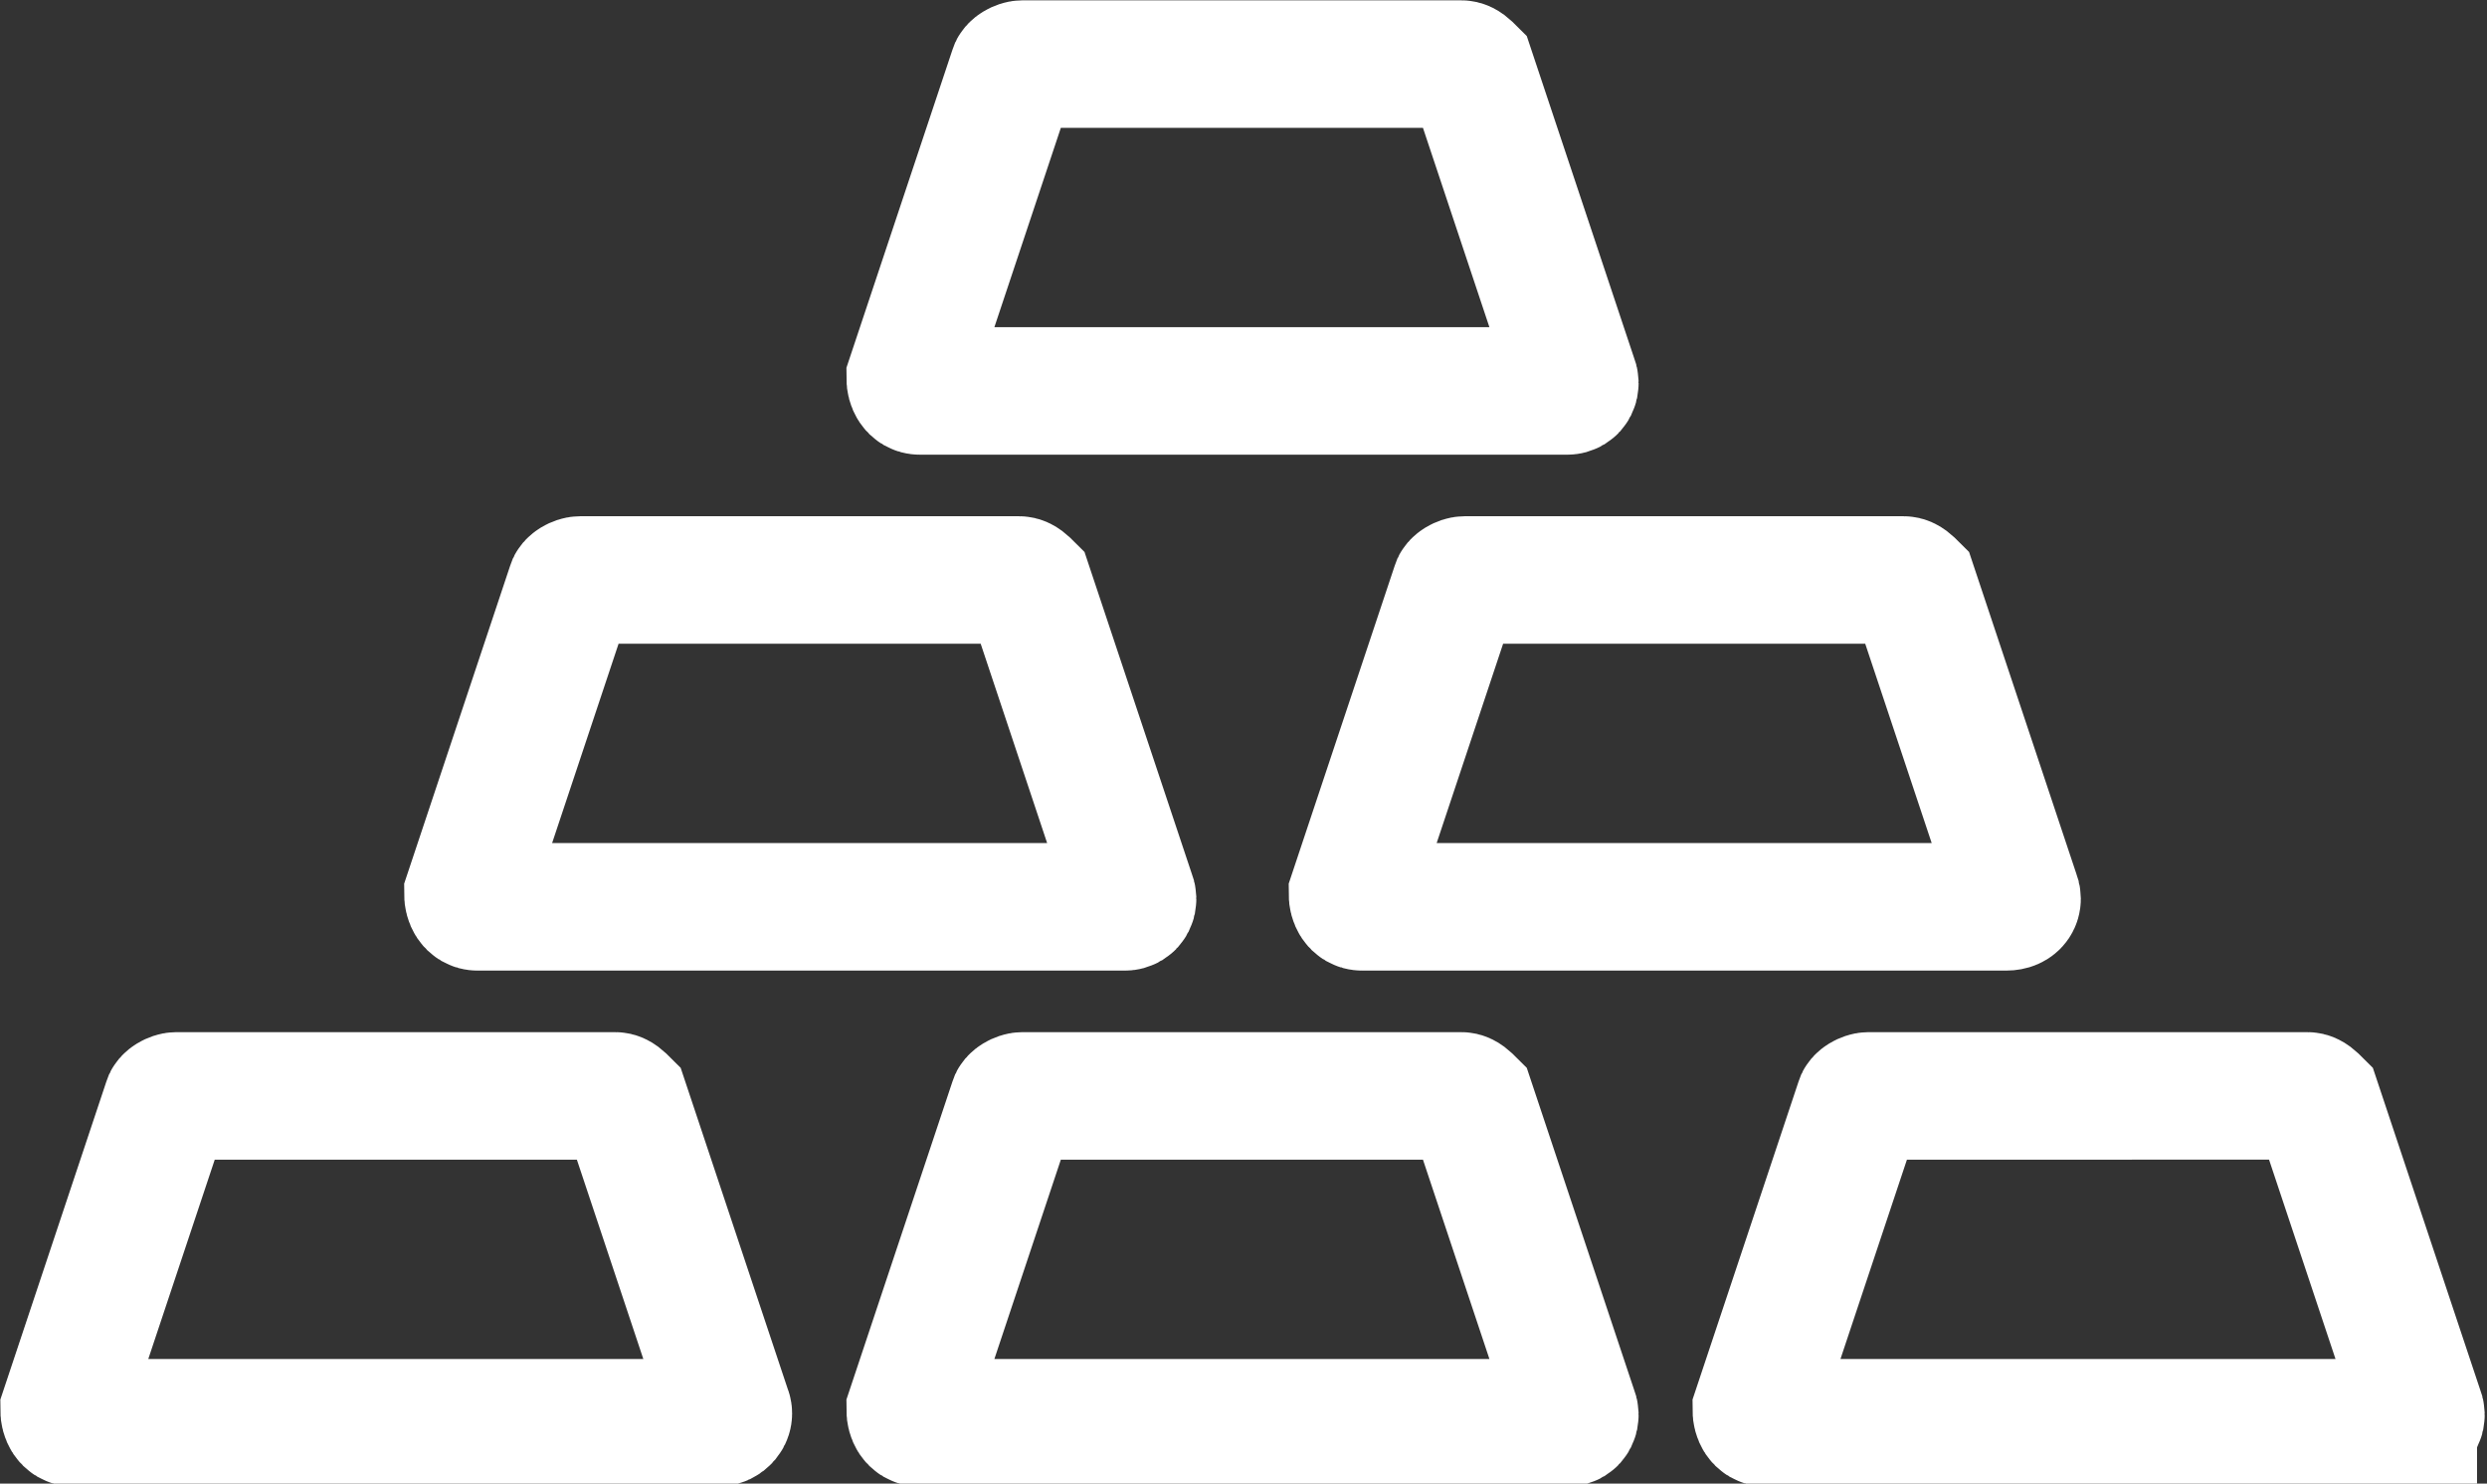
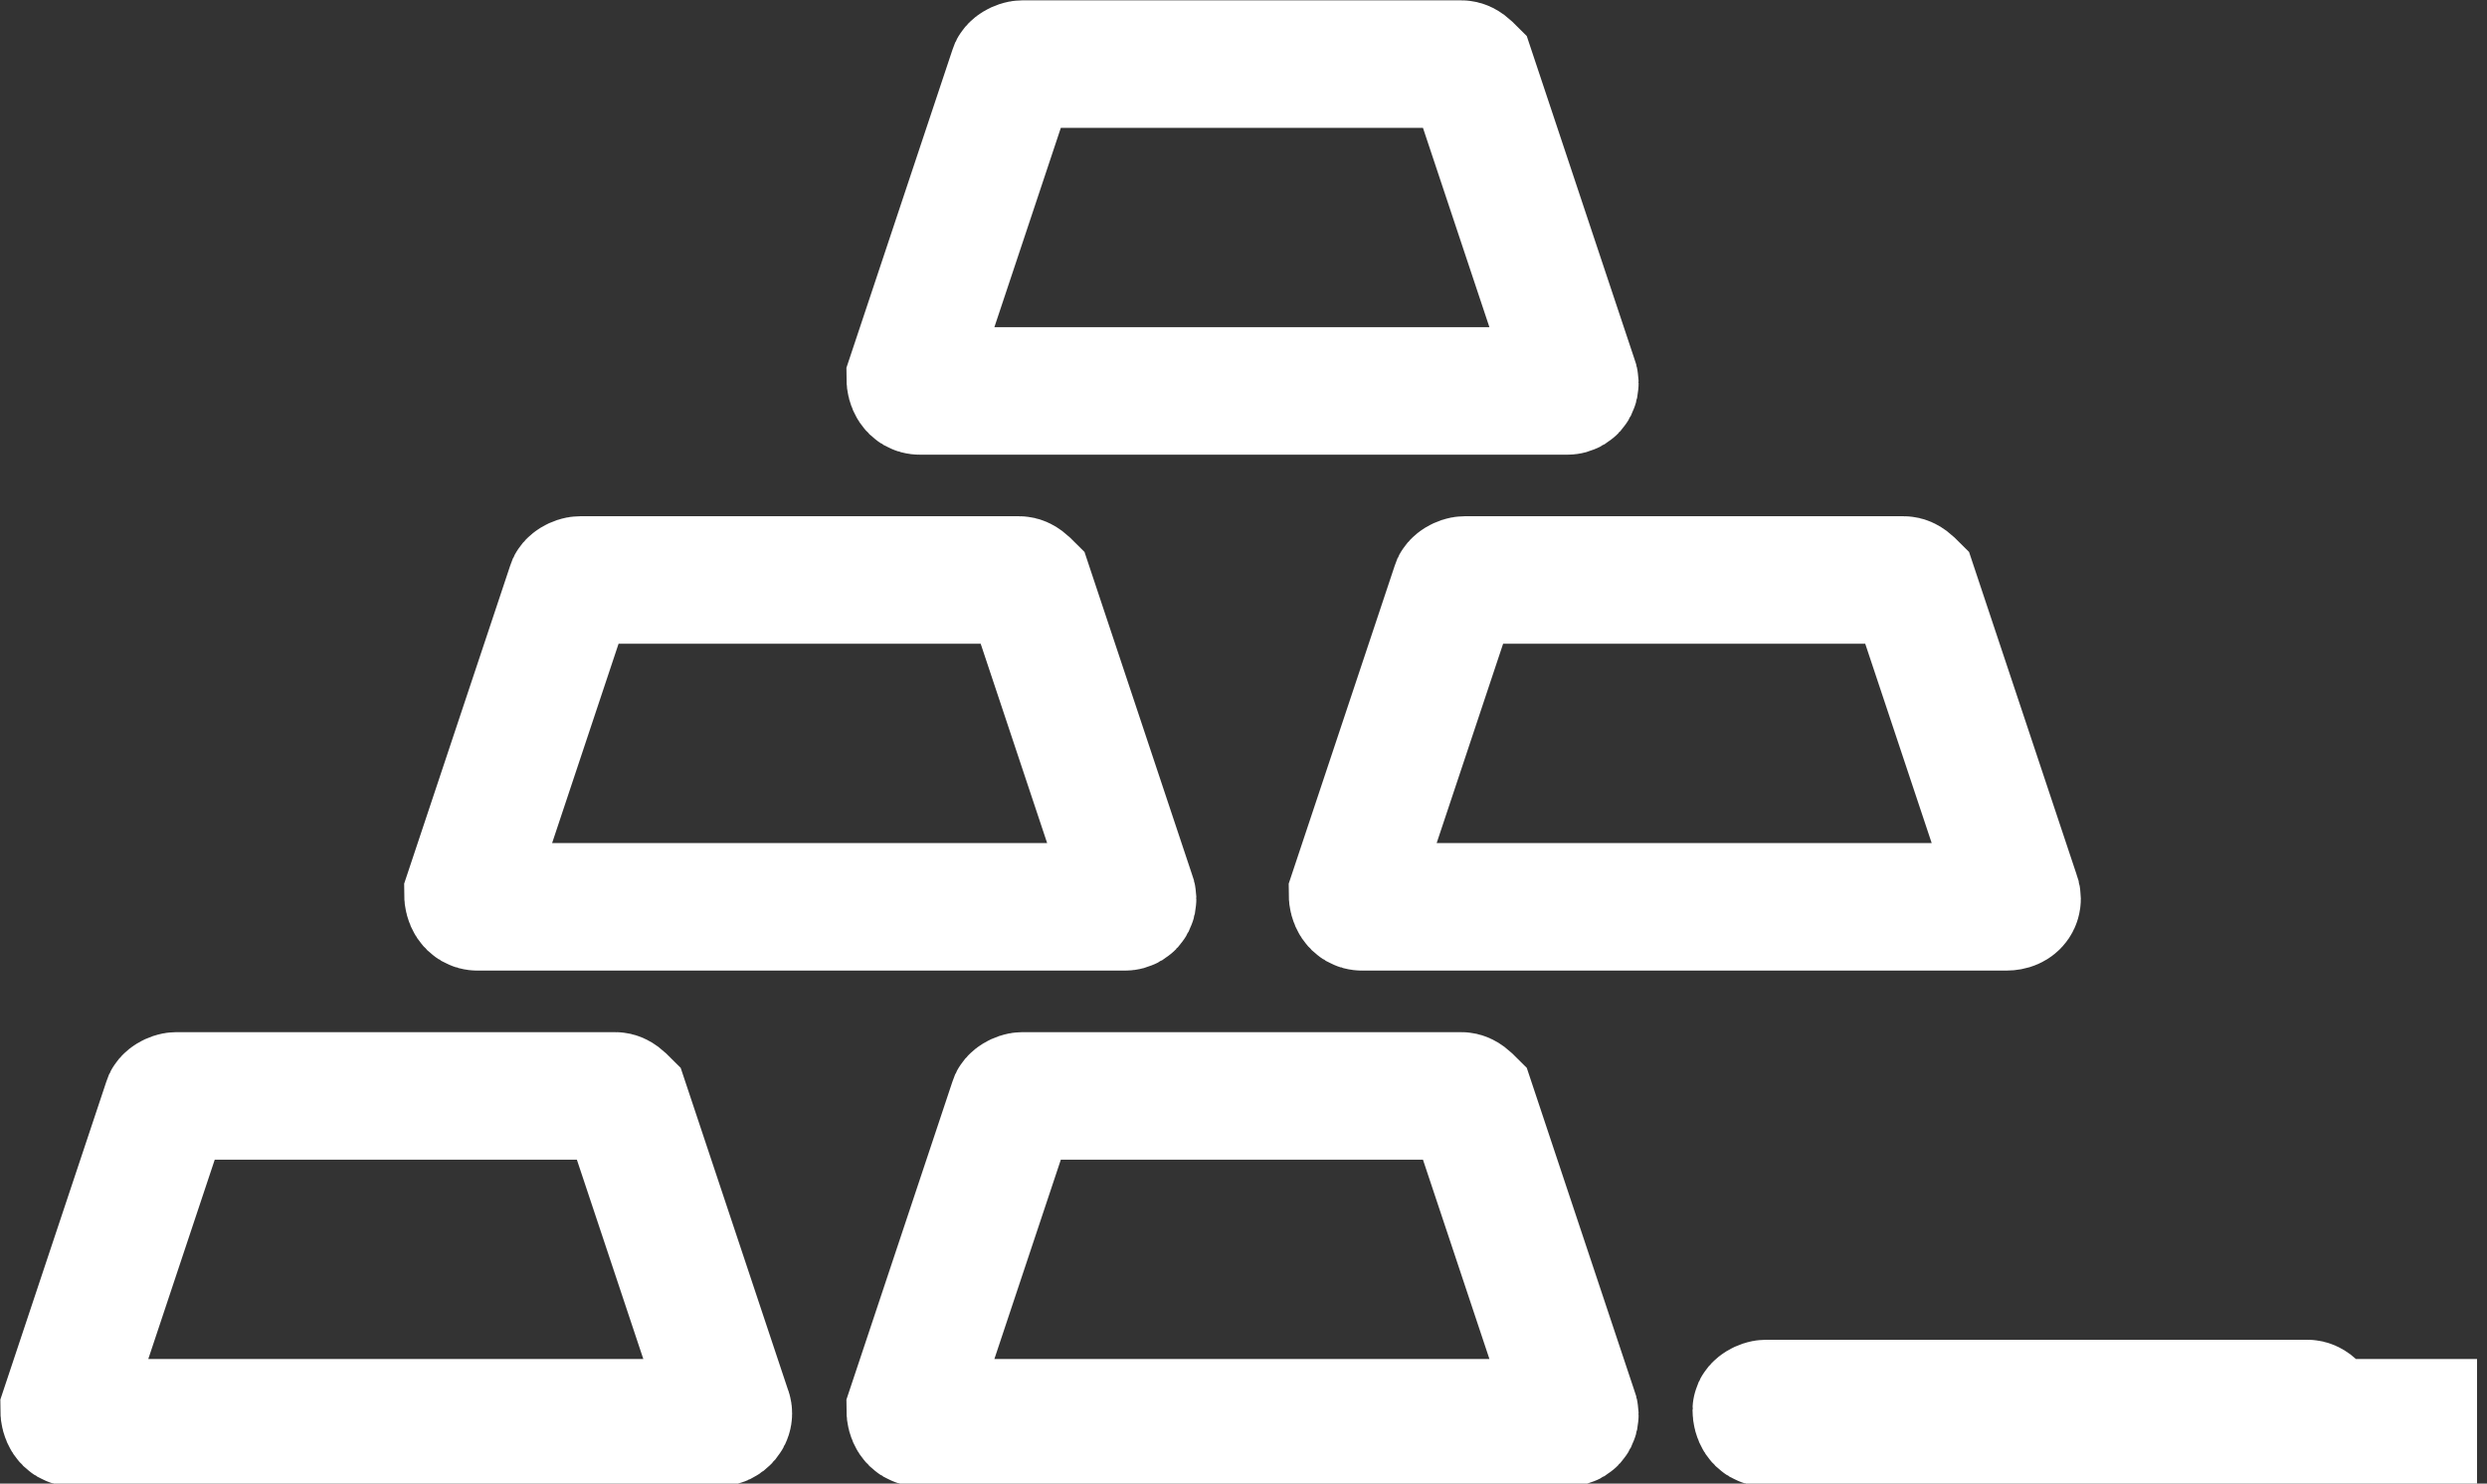
<svg xmlns="http://www.w3.org/2000/svg" viewBox="0 0 77.6 46.3">
  <rect x="0" y="0" width="77.6" height="46.3" fill="#333333" stroke="none" />
  <style>.st40{fill:none;stroke:#fff;stroke-width:3.979;stroke-linecap:round;stroke-miterlimit:10}</style>
-   <path d="M22.4 44.4H2.3c-.2 0-.3-.2-.3-.4l3.2-9.6c0-.1.2-.2.3-.2h13.7c.1 0 .2.1.3.2l3.2 9.6c.1.2-.1.4-.3.4zm26.5 0H28.7c-.2 0-.3-.2-.3-.4l3.2-9.6c0-.1.2-.2.3-.2h13.7c.1 0 .2.1.3.2l3.2 9.6c.1.2 0 .4-.2.4zm26.4 0H55.1c-.2 0-.3-.2-.3-.4l3.2-9.6c0-.1.2-.2.3-.2H72c.1 0 .2.1.3.2l3.2 9.6c.1.2 0 .4-.2.4zM35.1 28.3H14.9c-.2 0-.3-.2-.3-.4l3.2-9.6c0-.1.2-.2.3-.2h13.7c.1 0 .2.1.3.2l3.2 9.6c.1.2 0 .4-.2.4zm27.5 0H42.5c-.2 0-.3-.2-.3-.4l3.2-9.6c0-.1.2-.2.3-.2h13.7c.1 0 .2.1.3.2l3.2 9.6c.1.2 0 .4-.3.4zM48.9 12.2H28.7c-.2 0-.3-.2-.3-.4l3.2-9.6c0-.1.2-.2.3-.2h13.7c.1 0 .2.1.3.2l3.2 9.6c.1.2 0 .4-.2.4z" class="st40" />
+   <path d="M22.4 44.4H2.3c-.2 0-.3-.2-.3-.4l3.2-9.6c0-.1.2-.2.3-.2h13.7c.1 0 .2.1.3.2l3.2 9.6c.1.2-.1.4-.3.4zm26.5 0H28.7c-.2 0-.3-.2-.3-.4l3.2-9.6c0-.1.2-.2.3-.2h13.7c.1 0 .2.1.3.2l3.2 9.6c.1.2 0 .4-.2.4zm26.4 0H55.1c-.2 0-.3-.2-.3-.4c0-.1.2-.2.3-.2H72c.1 0 .2.1.3.2l3.2 9.6c.1.2 0 .4-.2.4zM35.1 28.3H14.9c-.2 0-.3-.2-.3-.4l3.2-9.6c0-.1.2-.2.3-.2h13.7c.1 0 .2.1.3.2l3.2 9.6c.1.2 0 .4-.2.4zm27.5 0H42.5c-.2 0-.3-.2-.3-.4l3.2-9.6c0-.1.2-.2.3-.2h13.7c.1 0 .2.1.3.2l3.2 9.6c.1.2 0 .4-.3.4zM48.9 12.2H28.7c-.2 0-.3-.2-.3-.4l3.2-9.6c0-.1.2-.2.3-.2h13.7c.1 0 .2.1.3.2l3.2 9.6c.1.2 0 .4-.2.4z" class="st40" />
</svg>